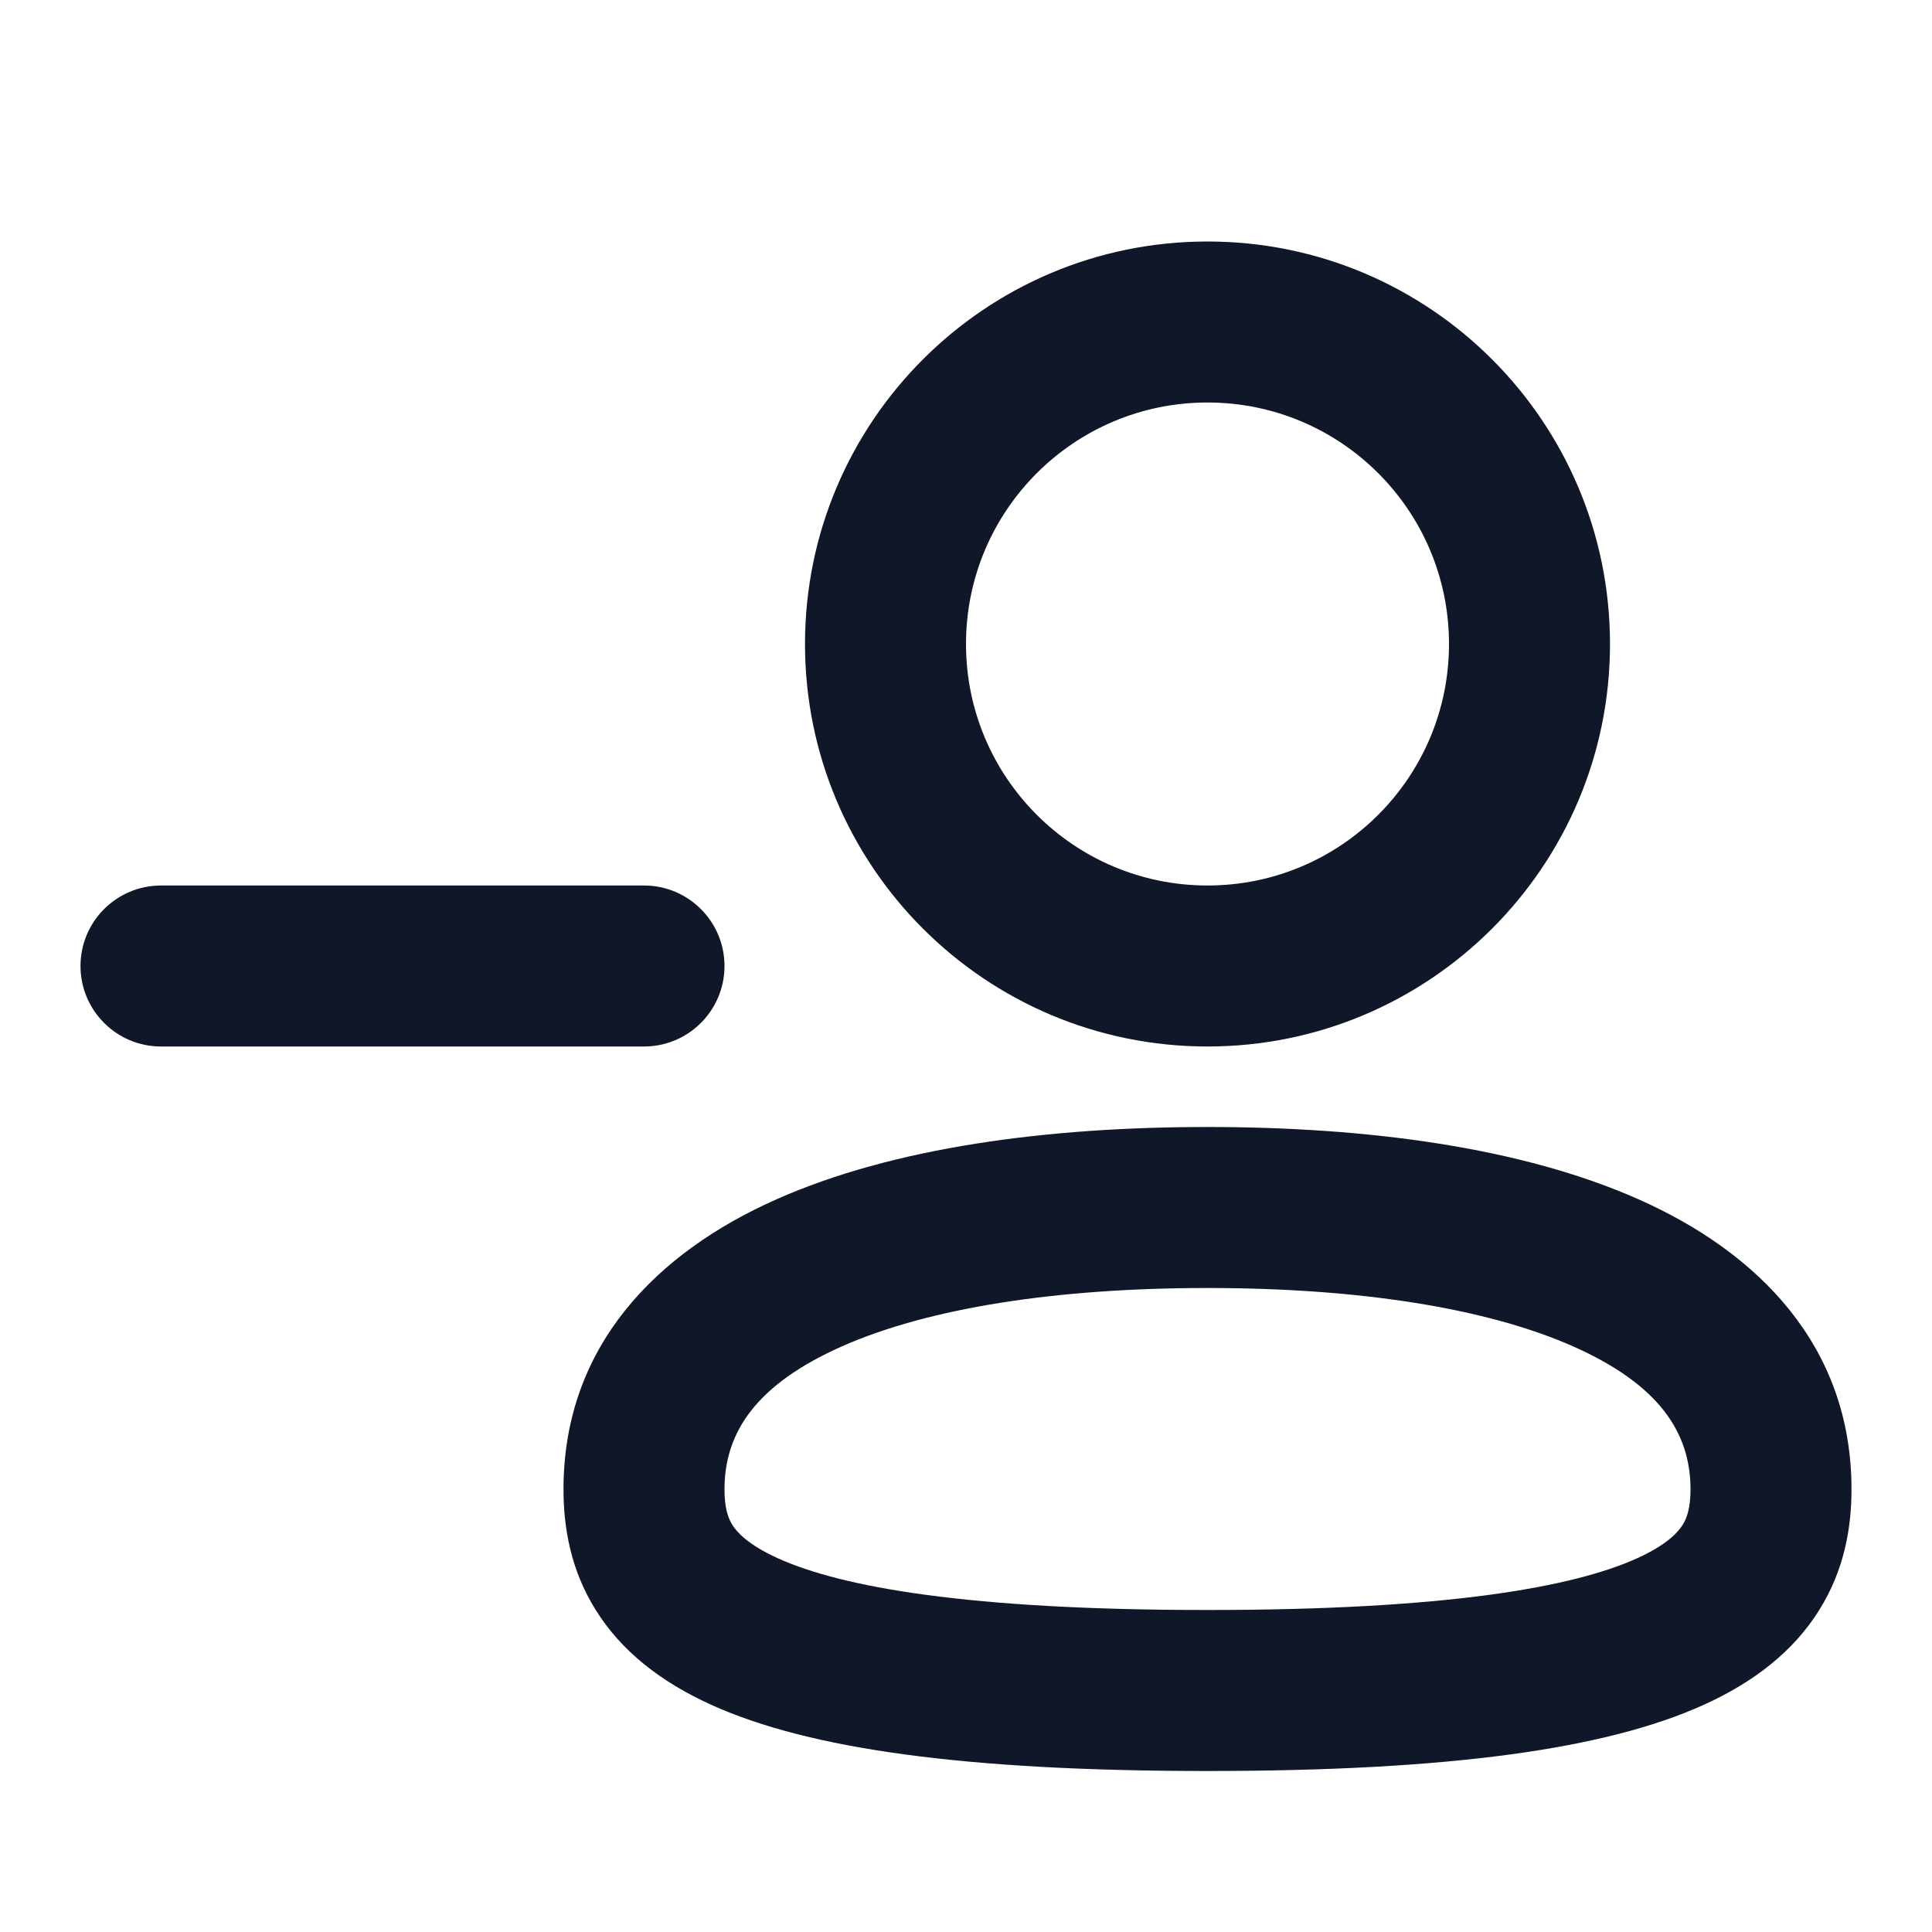
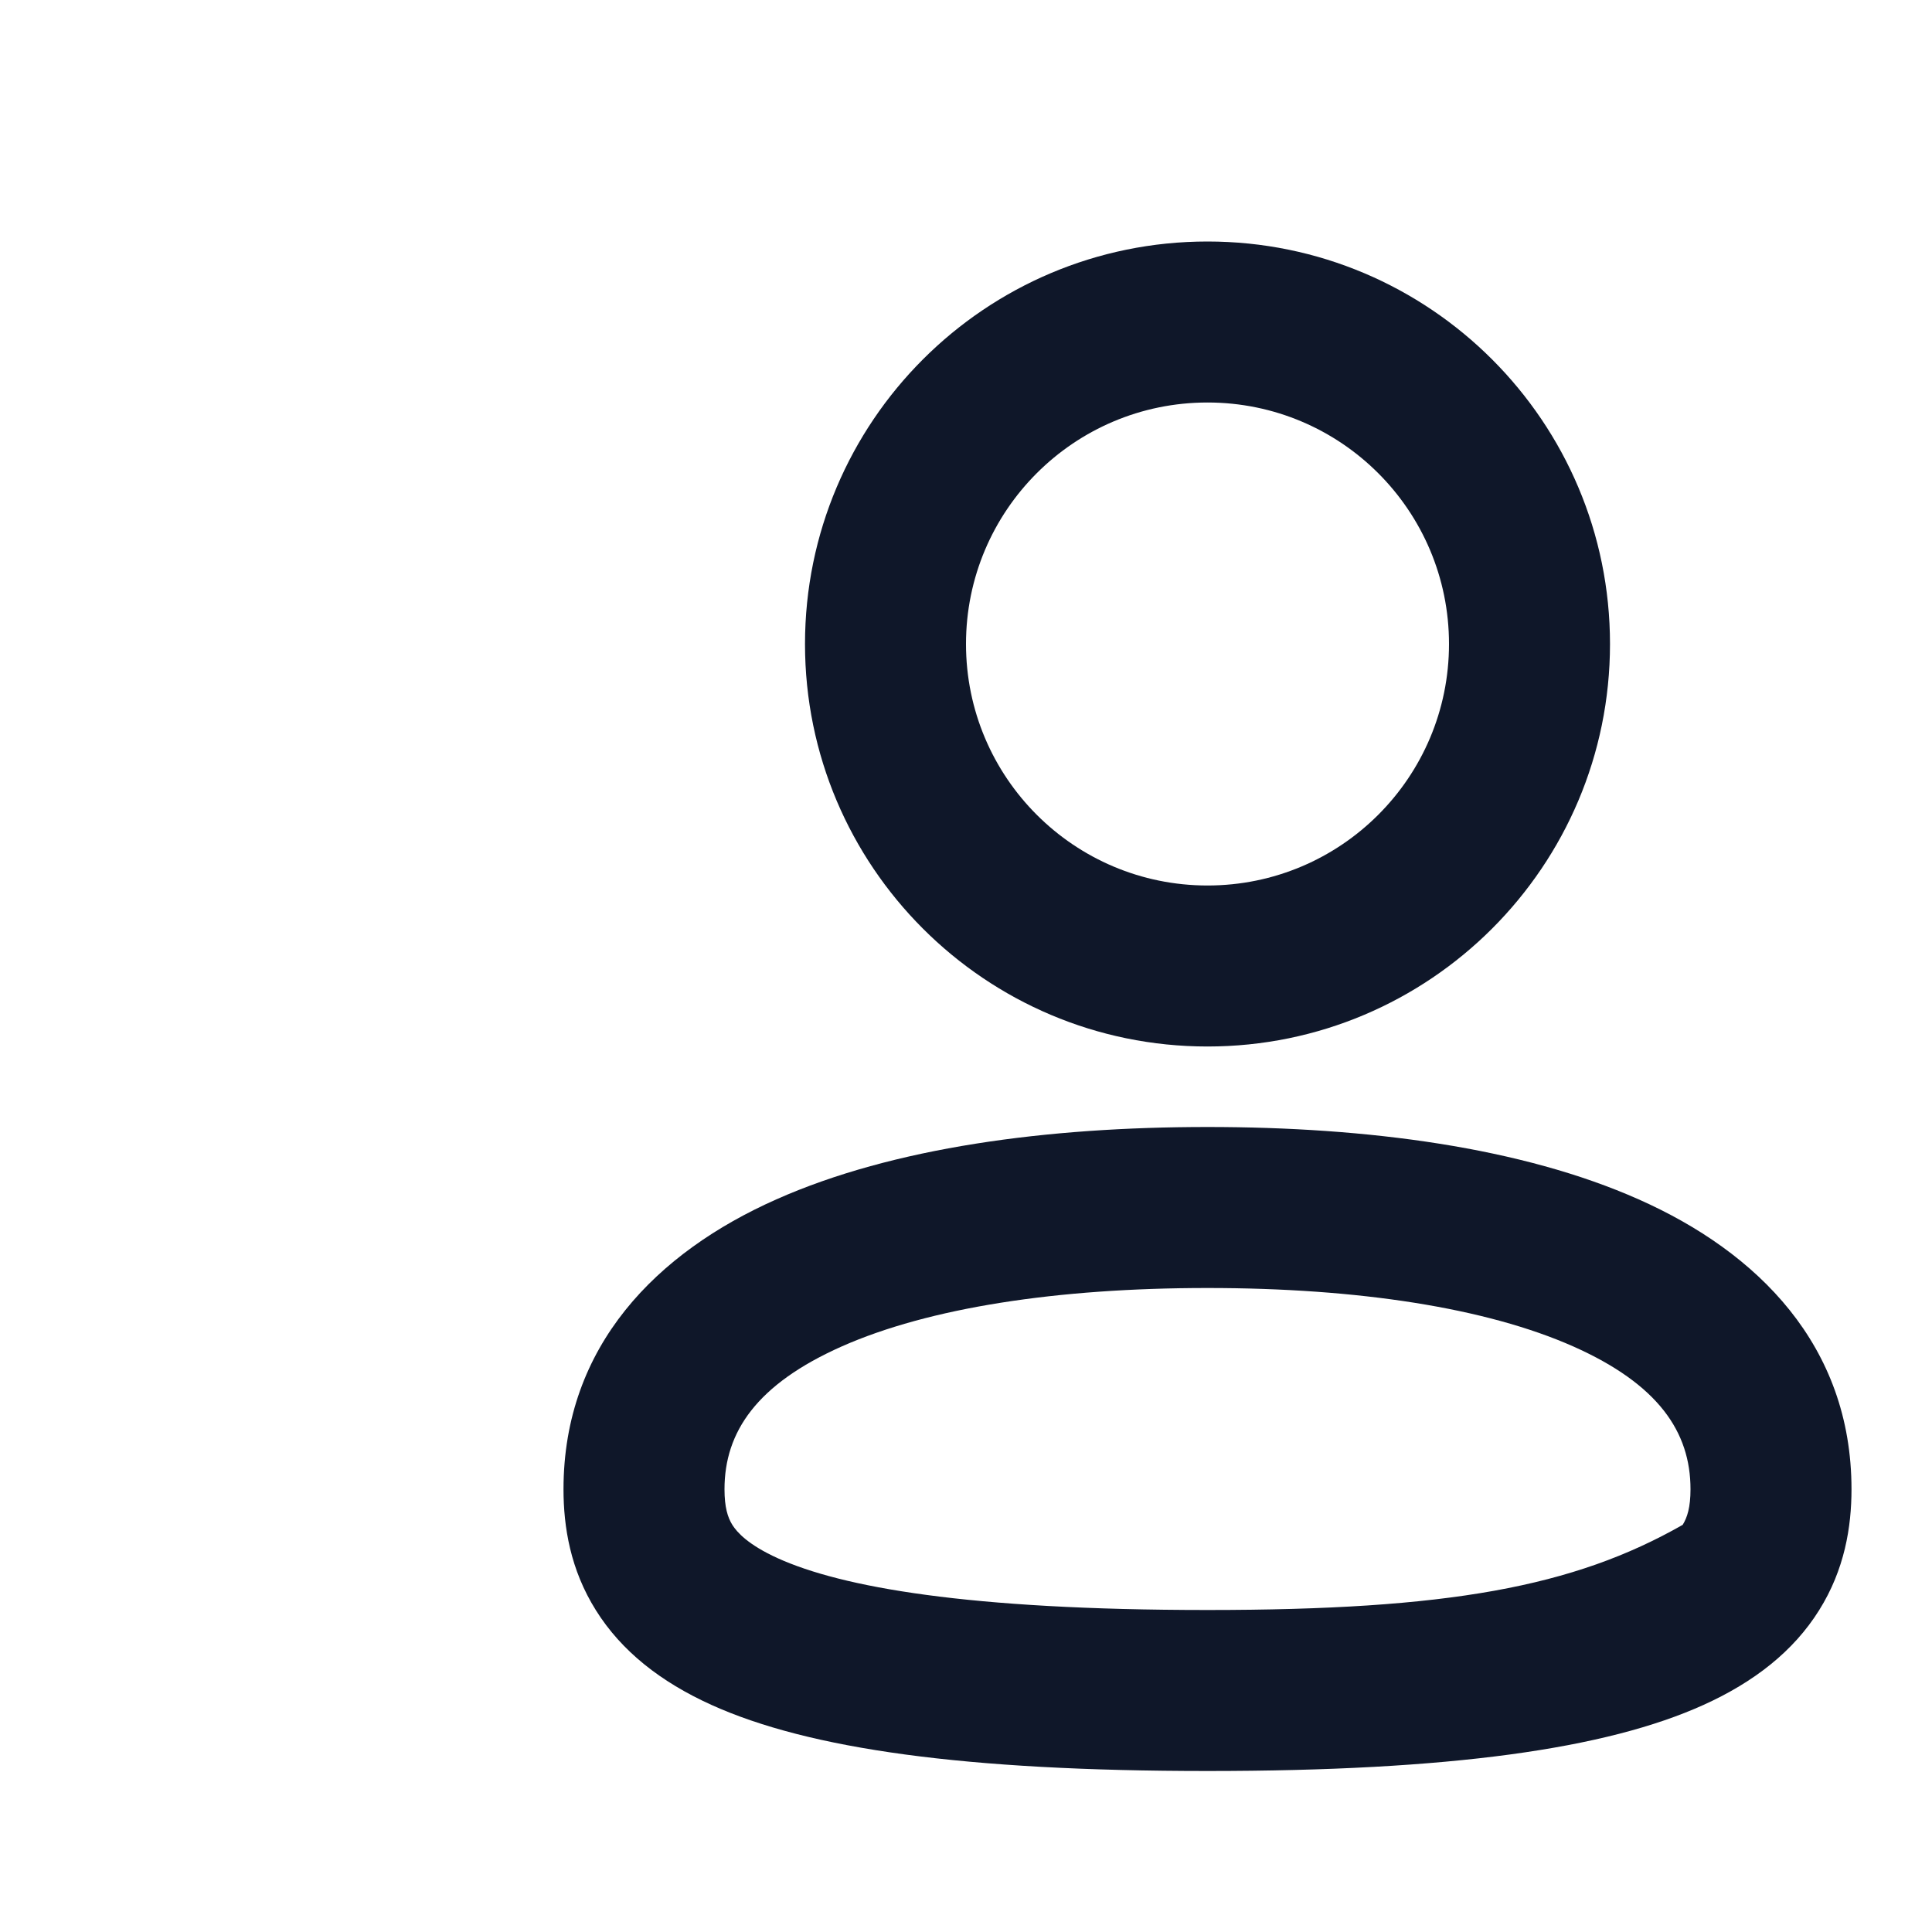
<svg xmlns="http://www.w3.org/2000/svg" width="800px" height="800px" viewBox="0 0 24 24" fill="none">
  <path fill-rule="evenodd" clip-rule="evenodd" d="M10 8C10 5.239 12.239 3 15 3C17.761 3 20 5.239 20 8C20 10.761 17.761 13 15 13C12.239 13 10 10.761 10 8ZM15 5C13.343 5 12 6.343 12 8C12 9.657 13.343 11 15 11C16.657 11 18 9.657 18 8C18 6.343 16.657 5 15 5Z" fill="#0F1729" />
-   <path d="M1 12C1 11.448 1.448 11 2 11H8C8.552 11 9 11.448 9 12C9 12.552 8.552 13 8 13H2C1.448 13 1 12.552 1 12Z" fill="#0F1729" />
-   <path fill-rule="evenodd" clip-rule="evenodd" d="M15 14C13.006 14 11.095 14.254 9.644 14.899C8.165 15.555 7 16.714 7 18.5C7 18.967 7.085 19.498 7.403 20.004C7.72 20.511 8.208 20.894 8.838 21.179C10.047 21.726 11.984 22 15 22C18.016 22 19.953 21.726 21.162 21.179C21.792 20.894 22.28 20.511 22.597 20.004C22.915 19.498 23 18.967 23 18.5C23 16.714 21.835 15.555 20.356 14.899C18.905 14.254 16.994 14 15 14ZM9 18.5C9 17.786 9.402 17.195 10.456 16.726C11.539 16.246 13.128 16 15 16C16.872 16 18.461 16.246 19.544 16.726C20.598 17.195 21 17.786 21 18.5C21 18.724 20.96 18.85 20.903 18.942C20.845 19.034 20.708 19.189 20.338 19.357C19.547 19.715 17.984 20 15 20C12.016 20 10.453 19.715 9.662 19.357C9.292 19.189 9.155 19.034 9.097 18.942C9.04 18.85 9 18.724 9 18.5Z" fill="#0F1729" />
+   <path fill-rule="evenodd" clip-rule="evenodd" d="M15 14C13.006 14 11.095 14.254 9.644 14.899C8.165 15.555 7 16.714 7 18.5C7 18.967 7.085 19.498 7.403 20.004C7.72 20.511 8.208 20.894 8.838 21.179C10.047 21.726 11.984 22 15 22C18.016 22 19.953 21.726 21.162 21.179C21.792 20.894 22.28 20.511 22.597 20.004C22.915 19.498 23 18.967 23 18.5C23 16.714 21.835 15.555 20.356 14.899C18.905 14.254 16.994 14 15 14ZM9 18.5C9 17.786 9.402 17.195 10.456 16.726C11.539 16.246 13.128 16 15 16C16.872 16 18.461 16.246 19.544 16.726C20.598 17.195 21 17.786 21 18.5C21 18.724 20.96 18.85 20.903 18.942C19.547 19.715 17.984 20 15 20C12.016 20 10.453 19.715 9.662 19.357C9.292 19.189 9.155 19.034 9.097 18.942C9.04 18.85 9 18.724 9 18.5Z" fill="#0F1729" />
</svg>